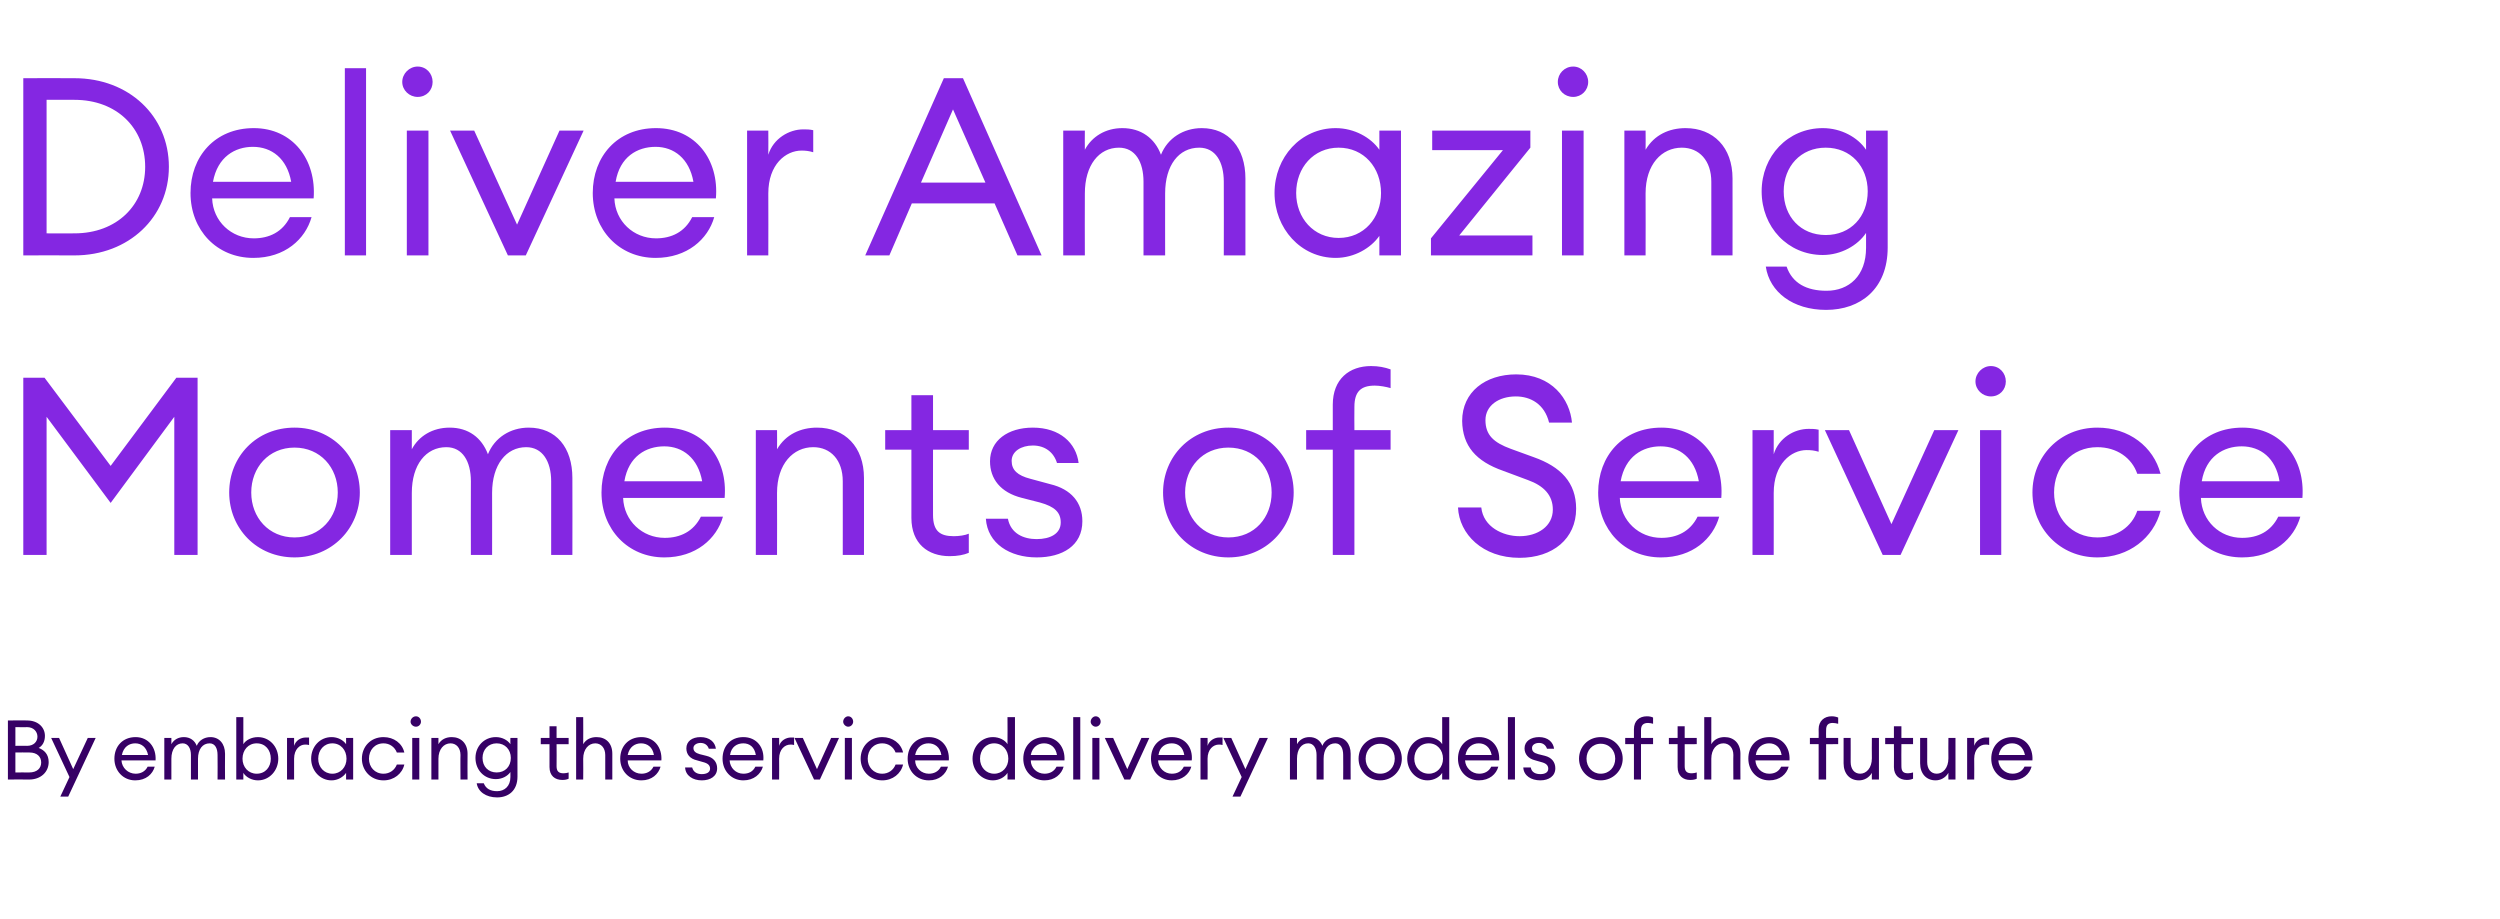
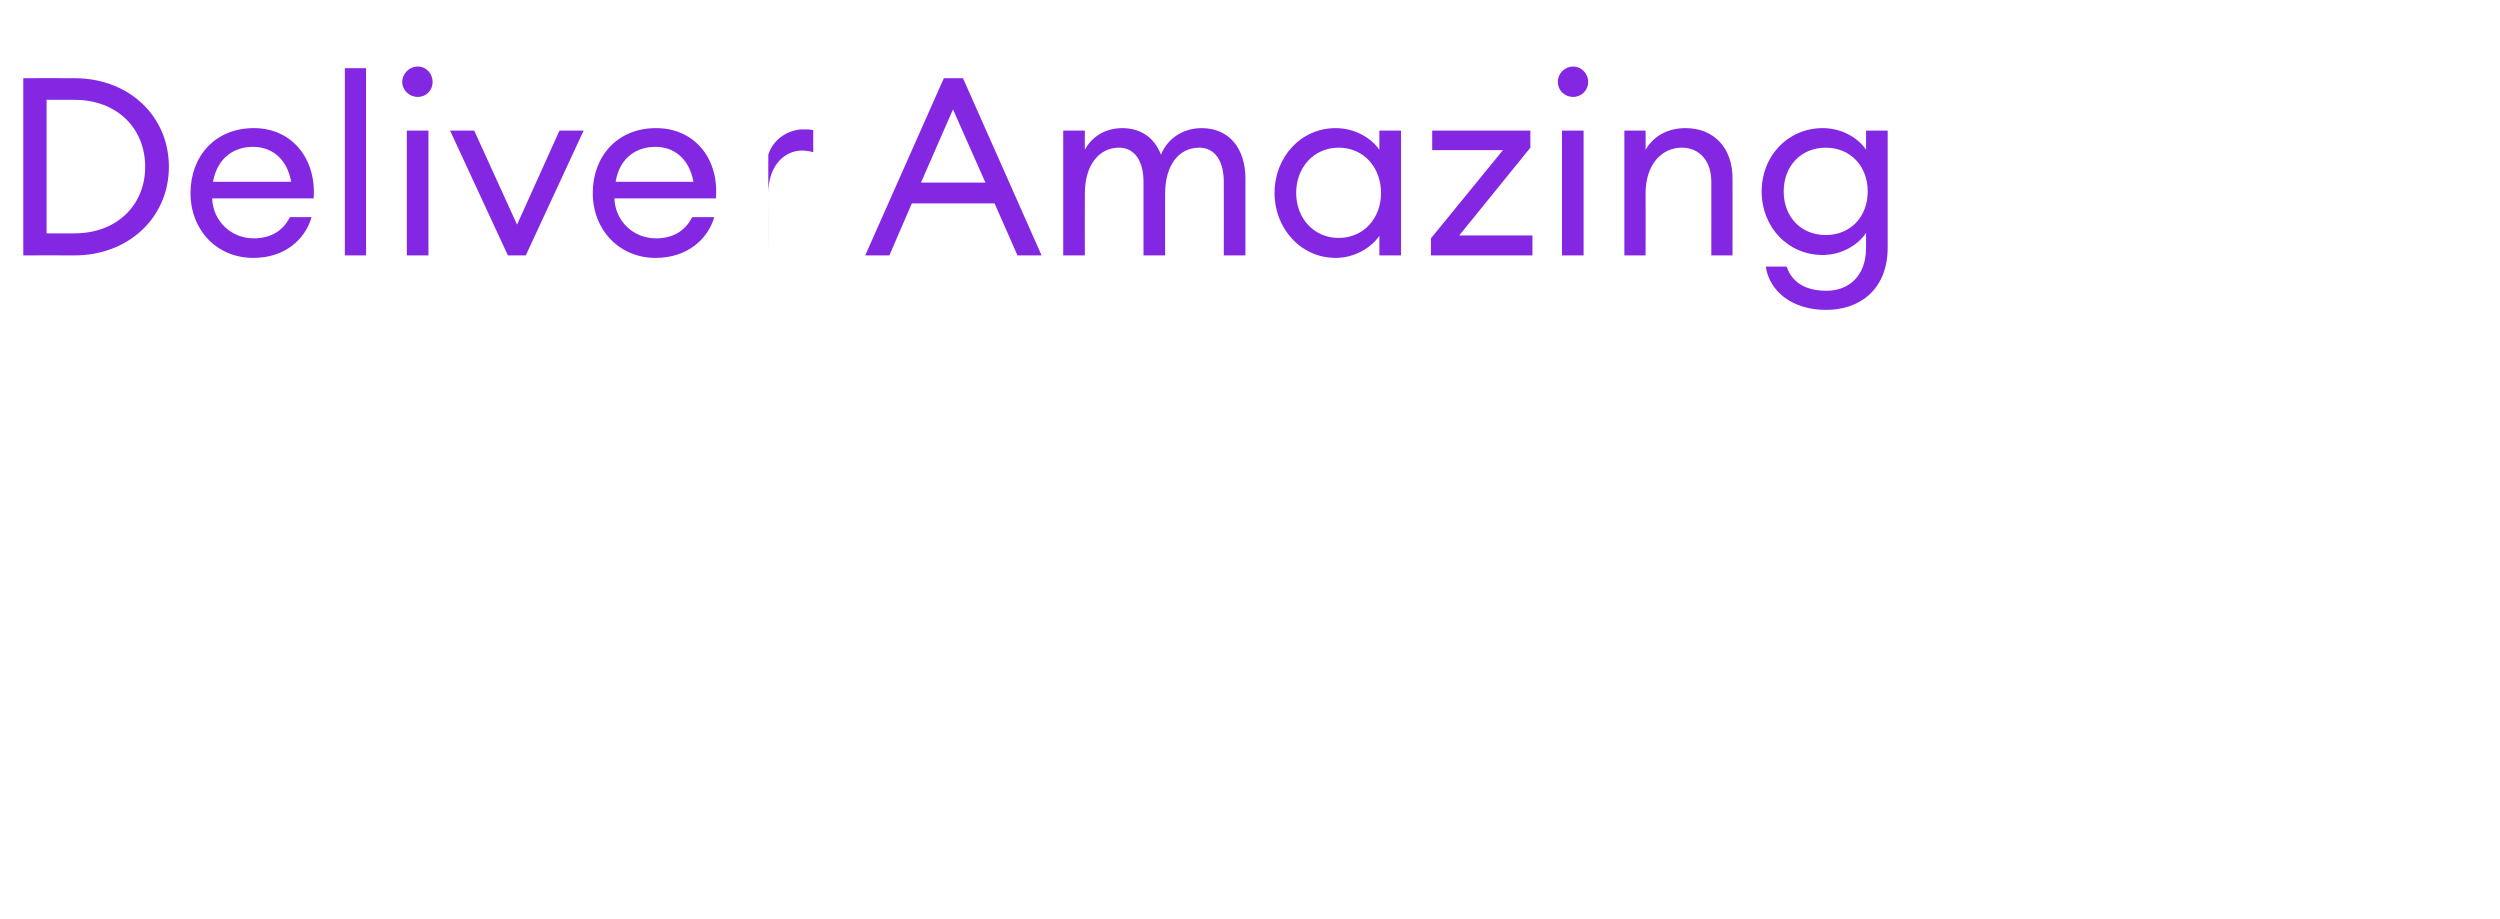
<svg xmlns="http://www.w3.org/2000/svg" version="1.1" width="601px" height="220.9px" viewBox="0 -13 601 220.9" style="top:-13px">
  <desc>Deliver Amazing Moments of Service By embracing the service delivery models of the future</desc>
  <defs />
  <g id="Polygon76276">
-     <path d="m1.9 160.2s4.64-.04 4.6 0c2.7 0 4.3 1.7 4.3 3.7c0 1.4-.6 2.4-1.5 2.9c1.3.5 2.4 1.5 2.4 3.4c0 2.4-1.9 4.2-4.7 4.2c-.04-.04-5.1 0-5.1 0v-14.2zm4.6 6.1c1.6 0 2.5-1 2.5-2.2c0-1.2-.9-2.3-2.5-2.3c.04.04-2.8 0-2.8 0v4.5s2.84-.04 2.8 0zm.5 6.4c1.9 0 2.9-1 2.9-2.4c0-1.4-1-2.4-2.8-2.4c-.04-.04-3.4 0-3.4 0v4.8s3.34-.02 3.3 0zm7.5 5.8l2.2-4.7l-4.4-9.4h1.9l3.4 7.5l3.5-7.5h1.9l-6.6 14.1h-1.9zm18-3.9c-2.9 0-5-2.3-5-5.2c0-3 2-5.2 5.1-5.2c3.1 0 5 2.5 4.8 5.6h-8.2c.1 1.8 1.6 3.2 3.4 3.2c1.2 0 2.3-.5 2.9-1.7h1.7c-.5 1.8-2.1 3.3-4.7 3.3zm-3.2-6.1h6.3c-.4-1.9-1.6-2.8-3.1-2.8c-1.4 0-2.8.8-3.2 2.8zm10.2-4.1h1.7s-.02 1.5 0 1.5c.6-1.1 1.7-1.7 3-1.7c1.5 0 2.6.8 3.1 2.1c.5-1.3 1.8-2.1 3.3-2.1c2.1 0 3.5 1.6 3.5 4c-.04.02 0 6.2 0 6.2h-1.8s.04-5.92 0-5.9c0-1.6-.6-2.8-1.9-2.8c-1.7 0-2.8 1.4-2.8 3.7c.02 0 0 5 0 5h-1.7v-5.9c0-1.6-.7-2.8-2-2.8c-1.6 0-2.7 1.4-2.7 3.7c-.02 0 0 5 0 5h-1.7v-10zm19 10h-1.7v-15h1.7s-.02 6.5 0 6.5c.6-1 2-1.7 3.5-1.7c2.8 0 4.9 2.3 4.9 5.2c0 2.8-2.1 5.2-4.9 5.2c-1.5 0-2.9-.8-3.5-1.8c-.02.02 0 1.6 0 1.6zm3.2-8.7c-2 0-3.4 1.6-3.4 3.7c0 2 1.4 3.6 3.4 3.6c2.1 0 3.4-1.6 3.4-3.6c0-2.1-1.3-3.7-3.4-3.7zm7.3-1.3h1.7s-.02 1.9 0 1.9c.4-1.3 1.6-2 2.8-2h.8v1.8c-.4-.1-.6-.1-1-.1c-1.2 0-2.6 1.1-2.6 3.4c-.02 0 0 5 0 5H69v-10zm10.7-.2c1.5 0 2.8.7 3.5 1.7c-.02 0 0-1.5 0-1.5h1.7v10h-1.7s-.02-1.58 0-1.6c-.7 1-2 1.8-3.5 1.8c-2.8 0-4.9-2.4-4.9-5.2c0-2.9 2.1-5.2 4.9-5.2zm.2 1.5c-2 0-3.4 1.6-3.4 3.7c0 2 1.4 3.6 3.4 3.6c2 0 3.4-1.6 3.4-3.6c0-2.1-1.4-3.7-3.4-3.7zm12.3 8.9c-3.1 0-5.2-2.4-5.2-5.2c0-2.9 2.1-5.2 5.2-5.2c2.5 0 4.5 1.5 5 3.7h-1.8c-.5-1.3-1.7-2.2-3.2-2.2c-2.1 0-3.5 1.6-3.5 3.7c0 2 1.4 3.6 3.5 3.6c1.5 0 2.7-.9 3.2-2.2h1.8c-.5 2.2-2.5 3.8-5 3.8zm7.8-12.9c-.7 0-1.3-.6-1.3-1.2c0-.7.6-1.3 1.3-1.3c.7 0 1.2.6 1.2 1.3c0 .6-.5 1.2-1.2 1.2zm-.9 2.7h1.7v10h-1.7v-10zm4.6 0h1.7v1.5c.7-1.2 1.9-1.7 3.2-1.7c2.2 0 3.8 1.5 3.8 4c-.04 0 0 6.2 0 6.2h-1.7s-.04-5.94 0-5.9c0-1.7-1-2.8-2.4-2.8c-1.6 0-2.9 1.4-2.9 3.7v5h-1.7v-10zm12.6 10.9c.5 1.3 1.6 1.9 3.2 1.9c1.8 0 3.2-1.2 3.2-3.4v-1.2c-.7 1-2 1.7-3.5 1.7c-2.8 0-4.9-2.2-4.9-5.1c0-2.8 2.1-5 4.9-5c1.5 0 2.8.7 3.5 1.7c-.04 0 0-1.5 0-1.5h1.7s-.02 9.34 0 9.3c0 3.4-2.2 5-4.9 5c-2.7 0-4.6-1.4-4.9-3.4h1.7zm3.1-9.6c-2 0-3.4 1.5-3.4 3.5c0 2.1 1.4 3.5 3.4 3.5c2 0 3.4-1.4 3.4-3.5c0-2-1.4-3.5-3.4-3.5zm15.8 8.8c-1.8 0-3.1-1-3.1-3.1c.02 0 0-5.5 0-5.5H130v-1.5h2.1v-2.8h1.7v2.8h2.9v1.5h-2.9s.04 5.28 0 5.3c0 1.3.6 1.7 1.7 1.7c.4 0 .9-.1 1.2-.2v1.5c-.4.2-.9.3-1.5.3zm3.3-15.1h1.7s.04 6.5 0 6.5c.7-1.2 1.9-1.7 3.2-1.7c2.3 0 3.8 1.5 3.8 4v6.2h-1.7v-5.9c0-1.7-1-2.8-2.4-2.8c-1.6 0-2.9 1.4-2.9 3.7c.04 0 0 5 0 5h-1.7v-15zm15.7 15.2c-3 0-5.1-2.3-5.1-5.2c0-3 2-5.2 5.1-5.2c3.1 0 5 2.5 4.8 5.6h-8.1c0 1.8 1.5 3.2 3.3 3.2c1.2 0 2.3-.5 2.9-1.7h1.7c-.5 1.8-2.1 3.3-4.6 3.3zm-3.3-6.1h6.3c-.3-1.9-1.6-2.8-3.1-2.8c-1.4 0-2.8.8-3.2 2.8zm17.8 6.1c-2.1 0-3.9-1.1-4-3.1h1.7c.3 1.2 1.3 1.6 2.3 1.6c1.1 0 2-.4 2-1.3c0-.8-.5-1.3-1.7-1.6l-1.4-.4c-1.8-.4-2.6-1.5-2.6-2.9c0-1.7 1.4-2.7 3.4-2.7c2.2 0 3.5 1.2 3.7 2.8h-1.7c-.3-.9-1-1.4-2-1.4c-.9 0-1.7.5-1.7 1.2c0 .8.5 1.2 1.5 1.5l1.6.4c1.7.4 2.6 1.5 2.6 3c0 1.9-1.6 2.9-3.7 2.9zm10 0c-2.9 0-5-2.3-5-5.2c0-3 1.9-5.2 5-5.2c3.2 0 5.1 2.5 4.8 5.6h-8.1c.1 1.8 1.5 3.2 3.3 3.2c1.3 0 2.3-.5 2.9-1.7h1.8c-.5 1.8-2.2 3.3-4.7 3.3zm-3.2-6.1h6.2c-.3-1.9-1.5-2.8-3-2.8c-1.5 0-2.9.8-3.2 2.8zm10.1-4.1h1.7s.04 1.9 0 1.9c.4-1.3 1.7-2 2.8-2h.8v1.8c-.3-.1-.6-.1-.9-.1c-1.3 0-2.7 1.1-2.7 3.4c.04 0 0 5 0 5h-1.7v-10zm5.4 0h2l3.4 7.5l3.4-7.5h1.9l-4.6 10h-1.4l-4.7-10zm12.9-2.7c-.6 0-1.2-.6-1.2-1.2c0-.7.6-1.3 1.2-1.3c.7 0 1.2.6 1.2 1.3c0 .6-.5 1.2-1.2 1.2zm-.8 2.7h1.7v10h-1.7v-10zm9 10.2c-3.1 0-5.2-2.4-5.2-5.2c0-2.9 2.1-5.2 5.2-5.2c2.5 0 4.5 1.5 5 3.7h-1.8c-.5-1.3-1.7-2.2-3.2-2.2c-2.1 0-3.5 1.6-3.5 3.7c0 2 1.4 3.6 3.5 3.6c1.5 0 2.7-.9 3.2-2.2h1.8c-.5 2.2-2.5 3.8-5 3.8zm11.2 0c-3 0-5.1-2.3-5.1-5.2c0-3 2-5.2 5.1-5.2c3.1 0 5 2.5 4.8 5.6H220c0 1.8 1.5 3.2 3.3 3.2c1.2 0 2.3-.5 2.9-1.7h1.7c-.5 1.8-2.1 3.3-4.6 3.3zm-3.3-6.1h6.3c-.3-1.9-1.6-2.8-3.1-2.8c-1.4 0-2.8.8-3.2 2.8zm18.7-4.3c1.5 0 2.9.7 3.5 1.7c.04 0 0-6.5 0-6.5h1.8v15h-1.8s.04-1.58 0-1.6c-.6 1-2 1.8-3.5 1.8c-2.8 0-4.9-2.4-4.9-5.2c0-2.9 2.1-5.2 4.9-5.2zm.3 1.5c-2 0-3.4 1.6-3.4 3.7c0 2 1.4 3.6 3.4 3.6c2 0 3.4-1.6 3.4-3.6c0-2.1-1.4-3.7-3.4-3.7zm12.1 8.9c-3 0-5.1-2.3-5.1-5.2c0-3 2-5.2 5.1-5.2c3.1 0 5 2.5 4.8 5.6h-8.1c0 1.8 1.5 3.2 3.3 3.2c1.2 0 2.3-.5 2.9-1.7h1.7c-.5 1.8-2.1 3.3-4.6 3.3zm-3.3-6.1h6.3c-.3-1.9-1.6-2.8-3.1-2.8c-1.4 0-2.8.8-3.2 2.8zm10.2-9.1h1.7v15H258v-15zm5.4 2.3c-.6 0-1.2-.6-1.2-1.2c0-.7.6-1.3 1.2-1.3c.7 0 1.2.6 1.2 1.3c0 .6-.5 1.2-1.2 1.2zm-.8 2.7h1.7v10h-1.7v-10zm3 0h2l3.4 7.5l3.4-7.5h1.9l-4.6 10h-1.4l-4.7-10zm16.1 10.2c-2.9 0-5-2.3-5-5.2c0-3 1.9-5.2 5-5.2c3.2 0 5.1 2.5 4.8 5.6h-8.1c.1 1.8 1.5 3.2 3.3 3.2c1.3 0 2.3-.5 2.9-1.7h1.8c-.5 1.8-2.2 3.3-4.7 3.3zm-3.2-6.1h6.2c-.3-1.9-1.5-2.8-3-2.8c-1.5 0-2.9.8-3.2 2.8zm10.1-4.1h1.7s.04 1.9 0 1.9c.4-1.3 1.7-2 2.8-2h.8v1.8c-.3-.1-.6-.1-.9-.1c-1.3 0-2.7 1.1-2.7 3.4c.04 0 0 5 0 5h-1.7v-10zm7.7 14.1l2.2-4.7l-4.4-9.4h1.9l3.4 7.5l3.4-7.5h2l-6.6 14.1h-1.9zm13.8-14.1h1.7s-.02 1.5 0 1.5c.6-1.1 1.7-1.7 3-1.7c1.5 0 2.6.8 3.1 2.1c.5-1.3 1.8-2.1 3.3-2.1c2.1 0 3.5 1.6 3.5 4c-.04.02 0 6.2 0 6.2h-1.8s.04-5.92 0-5.9c0-1.6-.6-2.8-1.9-2.8c-1.7 0-2.8 1.4-2.8 3.7c.02 0 0 5 0 5h-1.7v-5.9c0-1.6-.7-2.8-2-2.8c-1.6 0-2.7 1.4-2.7 3.7c-.02 0 0 5 0 5h-1.7v-10zm21.7 10.2c-3 0-5.2-2.4-5.2-5.2c0-2.9 2.2-5.2 5.2-5.2c3 0 5.2 2.3 5.2 5.2c0 2.8-2.2 5.2-5.2 5.2zm0-1.6c2.1 0 3.5-1.6 3.5-3.6c0-2-1.4-3.6-3.5-3.6c-2.1 0-3.5 1.6-3.5 3.6c0 2 1.4 3.6 3.5 3.6zm11.4-8.8c1.5 0 2.9.7 3.5 1.7c.02 0 0-6.5 0-6.5h1.7v15h-1.7s.02-1.58 0-1.6c-.6 1-2 1.8-3.5 1.8c-2.8 0-4.9-2.4-4.9-5.2c0-2.9 2.1-5.2 4.9-5.2zm.3 1.5c-2.1 0-3.5 1.6-3.5 3.7c0 2 1.4 3.6 3.5 3.6c2 0 3.4-1.6 3.4-3.6c0-2.1-1.4-3.7-3.4-3.7zm12 8.9c-2.9 0-5-2.3-5-5.2c0-3 2-5.2 5.1-5.2c3.1 0 5 2.5 4.8 5.6h-8.2c.1 1.8 1.6 3.2 3.4 3.2c1.2 0 2.3-.5 2.9-1.7h1.7c-.5 1.8-2.1 3.3-4.7 3.3zm-3.2-6.1h6.3c-.4-1.9-1.6-2.8-3.1-2.8c-1.4 0-2.8.8-3.2 2.8zm10.2-9.1h1.7v15h-1.7v-15zm7.8 15.2c-2.2 0-4-1.1-4.1-3.1h1.8c.2 1.2 1.2 1.6 2.3 1.6c1.1 0 1.9-.4 1.9-1.3c0-.8-.5-1.3-1.7-1.6l-1.4-.4c-1.7-.4-2.6-1.5-2.6-2.9c0-1.7 1.5-2.7 3.5-2.7c2.1 0 3.4 1.2 3.6 2.8h-1.7c-.3-.9-1-1.4-1.9-1.4c-1 0-1.7.5-1.7 1.2c0 .8.4 1.2 1.5 1.5l1.6.4c1.6.4 2.5 1.5 2.5 3c0 1.9-1.6 2.9-3.6 2.9zm14.5 0c-3 0-5.2-2.4-5.2-5.2c0-2.9 2.2-5.2 5.2-5.2c3 0 5.3 2.3 5.3 5.2c0 2.8-2.3 5.2-5.3 5.2zm0-1.6c2.1 0 3.5-1.6 3.5-3.6c0-2-1.4-3.6-3.5-3.6c-2 0-3.4 1.6-3.4 3.6c0 2 1.4 3.6 3.4 3.6zm8-7.1h-2.1v-1.5h2.1v-2.1c0-2 1.3-3.1 3.1-3.1c.6 0 1.1.1 1.5.3v1.5c-.3-.1-.8-.2-1.2-.2c-1.1 0-1.7.5-1.7 1.7c.02.02 0 1.9 0 1.9h2.9v1.5h-2.9v8.5h-1.7v-8.5zm13.5 8.6c-1.7 0-3-1-3-3.1c-.02 0 0-5.5 0-5.5h-2.1v-1.5h2.1v-2.8h1.7v2.8h2.9v1.5H405v5.3c0 1.3.6 1.7 1.7 1.7c.4 0 .9-.1 1.2-.2v1.5c-.4.2-.9.3-1.6.3zm3.4-15.1h1.7v6.5c.7-1.2 1.9-1.7 3.2-1.7c2.2 0 3.8 1.5 3.8 4c-.04 0 0 6.2 0 6.2h-1.7s-.04-5.94 0-5.9c0-1.7-1-2.8-2.4-2.8c-1.6 0-2.9 1.4-2.9 3.7v5h-1.7v-15zm15.6 15.2c-2.9 0-5-2.3-5-5.2c0-3 1.9-5.2 5.1-5.2c3.1 0 5 2.5 4.8 5.6H422c.1 1.8 1.5 3.2 3.3 3.2c1.3 0 2.3-.5 2.9-1.7h1.8c-.5 1.8-2.1 3.3-4.7 3.3zm-3.2-6.1h6.2c-.3-1.9-1.5-2.8-3-2.8c-1.4 0-2.9.8-3.2 2.8zm15.1-2.6h-2.1v-1.5h2.1s.04-2.06 0-2.1c0-2 1.4-3.1 3.1-3.1c.6 0 1.1.1 1.6.3v1.5c-.4-.1-.9-.2-1.3-.2c-1.1 0-1.6.5-1.6 1.7c-.04.02 0 1.9 0 1.9h2.9v1.5H439v8.5h-1.8v-8.5zm6-1.5h1.7s.02 5.84 0 5.8c0 1.7.9 2.8 2.3 2.8c1.5 0 2.8-1.4 2.8-3.7c-.04.02 0-4.9 0-4.9h1.7v10H450s-.04-1.58 0-1.6c-.7 1.2-1.9 1.8-3.1 1.8c-2.2 0-3.7-1.6-3.7-4.1v-6.1zm15.2 10.1c-1.7 0-3.1-1-3.1-3.1c.04 0 0-5.5 0-5.5h-2.1v-1.5h2.1v-2.8h1.8v2.8h2.8v1.5h-2.8s-.04 5.28 0 5.3c0 1.3.5 1.7 1.6 1.7c.4 0 .9-.1 1.2-.2v1.5c-.4.2-.9.3-1.5.3zm3.2-10.1h1.7s.02 5.84 0 5.8c0 1.7.9 2.8 2.3 2.8c1.5 0 2.8-1.4 2.8-3.7c-.04.02 0-4.9 0-4.9h1.7v10h-1.7s-.04-1.58 0-1.6c-.7 1.2-1.9 1.8-3.1 1.8c-2.2 0-3.7-1.6-3.7-4.1v-6.1zm11.3 0h1.7s.04 1.9 0 1.9c.4-1.3 1.7-2 2.8-2h.8v1.8c-.3-.1-.6-.1-.9-.1c-1.3 0-2.7 1.1-2.7 3.4c.04 0 0 5 0 5h-1.7v-10zm10.8 10.2c-2.9 0-5-2.3-5-5.2c0-3 2-5.2 5.1-5.2c3.1 0 5 2.5 4.8 5.6h-8.2c.1 1.8 1.6 3.2 3.4 3.2c1.2 0 2.3-.5 2.9-1.7h1.7c-.5 1.8-2.1 3.3-4.7 3.3zm-3.2-6.1h6.3c-.4-1.9-1.6-2.8-3.1-2.8c-1.4 0-2.8.8-3.2 2.8z" stroke="none" fill="#360065" />
-   </g>
+     </g>
  <g id="Polygon76275">
-     <path d="m11.2 87.2v33.2H5.6V77.8h5.1L26.6 99l15.8-21.2h5.1v42.6h-5.6V87.2l-15.3 20.7l-15.4-20.7zM70.8 121c-9.1 0-15.7-7-15.7-15.6c0-8.7 6.6-15.6 15.7-15.6c9 0 15.7 6.9 15.7 15.6c0 8.6-6.7 15.6-15.7 15.6zm0-4.8c6.2 0 10.4-4.8 10.4-10.8c0-6-4.2-10.8-10.4-10.8c-6.2 0-10.4 4.8-10.4 10.8c0 6 4.2 10.8 10.4 10.8zm23-25.8h5.2v4.6c1.7-3.2 5-5.2 9.1-5.2c4.5 0 7.7 2.4 9.2 6.4c1.6-4 5.4-6.4 9.8-6.4c6.6 0 10.5 4.8 10.5 12.1c.04.04 0 18.5 0 18.5h-5.1s-.02-17.68 0-17.7c0-4.8-2.1-8.2-6-8.2c-4.8 0-8.2 4.2-8.2 11c.02-.02 0 14.9 0 14.9h-5.1s-.04-17.68 0-17.7c0-4.8-2-8.2-5.9-8.2c-4.9 0-8.3 4.2-8.3 11v14.9h-5.2v-30zm65.9 30.6c-8.7 0-15.1-6.7-15.1-15.6c0-8.8 5.9-15.6 15.2-15.6c9.5 0 15.2 7.6 14.4 16.9h-24.4c.2 5.5 4.6 9.6 10 9.6c3.7 0 6.9-1.5 8.7-5.1h5.3c-1.5 5.3-6.5 9.8-14.1 9.8zm-9.6-18.3h18.7c-1-5.6-4.7-8.4-9.1-8.4c-4.4 0-8.6 2.4-9.6 8.4zm31.6-12.3h5.1s.04 4.58 0 4.6c2.1-3.6 5.7-5.2 9.6-5.2c6.7 0 11.3 4.6 11.3 12.1c.02-.02 0 18.5 0 18.5h-5.1s.02-17.74 0-17.7c0-5.1-2.9-8.2-7.1-8.2c-4.8 0-8.7 4-8.7 11c.04-.02 0 14.9 0 14.9h-5.1v-30zm46.6 30.3c-5.2 0-9.2-3-9.2-9.2c.02-.02 0-16.4 0-16.4h-6.3v-4.7h6.3V82h5.2v8.4h8.6v4.7h-8.6s-.02 15.72 0 15.7c0 3.9 1.7 5.1 5 5.1c1.2 0 2.7-.2 3.6-.6v4.6c-1.2.5-2.7.8-4.6.8zm20.9.3c-6.4 0-11.8-3.3-12.2-9.3h5.3c.7 3.6 3.8 4.9 6.9 4.9c3.3 0 5.8-1.3 5.8-4c0-2.4-1.4-3.8-5-4.8l-4.3-1.1c-5.2-1.3-7.7-4.6-7.7-8.8c0-5 4.3-8.1 10.3-8.1c6.5 0 10.4 3.7 11 8.5h-5.2c-.8-2.6-2.9-4.2-5.8-4.2c-2.8 0-5.1 1.4-5.1 3.7c0 2.2 1.4 3.5 4.5 4.3l4.8 1.3c5 1.2 7.7 4.4 7.7 8.9c0 5.9-4.8 8.7-11 8.7zm46.1 0c-9 0-15.7-7-15.7-15.6c0-8.7 6.7-15.6 15.7-15.6c9 0 15.7 6.9 15.7 15.6c0 8.6-6.7 15.6-15.7 15.6zm0-4.8c6.3 0 10.4-4.8 10.4-10.8c0-6-4.1-10.8-10.4-10.8c-6.2 0-10.4 4.8-10.4 10.8c0 6 4.2 10.8 10.4 10.8zm25.1-21.1H314v-4.7h6.4v-6.1c0-6.2 4-9.3 9.2-9.3c1.8 0 3.3.3 4.7.8v4.5c-1-.3-2.6-.6-3.8-.6c-3.3 0-4.9 1.4-4.9 5.1c-.04.04 0 5.6 0 5.6h8.7v4.7h-8.7v25.3h-5.2V95.1zm35.7 13.9c.5 4.7 5.2 6.9 9.2 6.9c4.4 0 8-2.4 8-6.4c0-3.4-2.1-5.7-6-7.1l-5.9-2.2c-6.6-2.3-9.8-6-9.9-12c0-7 5.6-11.2 13-11.2c8.6 0 12.9 6 13.4 11.6h-5.5c-1.1-4.5-4.5-6.3-8-6.3c-4.1 0-7.3 2.2-7.3 5.7c0 3.6 2 5.4 6.1 6.9l5.5 2c6.5 2.3 10.2 6.1 10.2 12.4c0 7.2-5.6 11.8-13.6 11.8c-8.9 0-14.5-5.7-14.8-12.1h5.6zm43.2 12c-8.8 0-15.1-6.7-15.1-15.6c0-8.8 5.9-15.6 15.2-15.6c9.4 0 15.1 7.6 14.4 16.9h-24.4c.2 5.5 4.6 9.6 10 9.6c3.7 0 6.9-1.5 8.7-5.1h5.2c-1.5 5.3-6.4 9.8-14 9.8zm-9.7-18.3h18.8c-1-5.6-4.7-8.4-9.2-8.4c-4.3 0-8.5 2.4-9.6 8.4zm31.7-12.3h5.1s.02 5.78 0 5.8c1.2-3.9 4.9-6.1 8.4-6.1c.8 0 1.5 0 2.4.2v5.3c-1-.3-1.8-.4-2.9-.4c-3.7 0-7.9 3.3-7.9 10.3c.02-.02 0 14.9 0 14.9h-5.1v-30zm17.4 0h5.8l10.2 22.6L465 90.4h5.8l-13.9 30h-4.3l-13.9-30zm39.9-8.1c-2 0-3.7-1.6-3.7-3.6c0-2 1.7-3.7 3.7-3.7c2.1 0 3.6 1.7 3.6 3.7c0 2-1.5 3.6-3.6 3.6zm-2.6 8.1h5.1v30H476v-30zm28.2 30.6c-9.1 0-15.6-7.1-15.6-15.6c0-8.6 6.5-15.6 15.6-15.6c7.6 0 13.5 4.6 15.2 11.1h-5.6c-1.3-3.8-4.9-6.4-9.6-6.4c-6.2 0-10.4 4.8-10.4 10.9c0 6 4.2 10.8 10.4 10.8c4.7 0 8.3-2.6 9.6-6.4h5.6c-1.7 6.5-7.6 11.2-15.2 11.2zm34.8 0c-8.8 0-15.1-6.7-15.1-15.6c0-8.8 5.8-15.6 15.2-15.6c9.4 0 15.1 7.6 14.4 16.9h-24.4c.2 5.5 4.5 9.6 9.9 9.6c3.8 0 6.9-1.5 8.7-5.1h5.3c-1.5 5.3-6.4 9.8-14 9.8zm-9.7-18.3H548c-.9-5.6-4.6-8.4-9.1-8.4c-4.3 0-8.6 2.4-9.6 8.4z" stroke="none" fill="#8427e2" />
-   </g>
+     </g>
  <g id="Polygon76274">
-     <path d="m5.6 5.8s12.28-.04 12.3 0c13.1 0 22.7 9.1 22.7 21.3c0 12.1-9.6 21.3-22.7 21.3c-.02-.04-12.3 0-12.3 0V5.8zm12.3 37.3c10.2 0 17-6.8 17-16c0-9.3-6.8-16.1-17-16.1c-.02-.02-6.7 0-6.7 0v32.1s6.68.04 6.7 0zm43 5.9c-8.8 0-15.1-6.7-15.1-15.6c0-8.8 5.9-15.6 15.2-15.6c9.4 0 15.1 7.6 14.4 16.9H51c.2 5.5 4.6 9.6 10 9.6c3.7 0 6.9-1.5 8.7-5.1h5.2c-1.5 5.3-6.4 9.8-14 9.8zm-9.7-18.3H70c-1-5.6-4.7-8.4-9.2-8.4c-4.3 0-8.5 2.4-9.6 8.4zM82.9 3.4h5.1v45h-5.1v-45zm17.5 6.9c-2 0-3.7-1.6-3.7-3.6c0-2 1.7-3.7 3.7-3.7c2.1 0 3.6 1.7 3.6 3.7c0 2-1.5 3.6-3.6 3.6zm-2.6 8.1h5.2v30h-5.2v-30zm10.4 0h5.8L124.3 41l10.2-22.6h5.8l-13.9 30h-4.3l-13.9-30zM157.6 49c-8.7 0-15.1-6.7-15.1-15.6c0-8.8 5.9-15.6 15.2-15.6c9.5 0 15.2 7.6 14.4 16.9h-24.4c.2 5.5 4.6 9.6 10 9.6c3.7 0 6.9-1.5 8.7-5.1h5.3c-1.5 5.3-6.5 9.8-14.1 9.8zM148 30.7h18.7c-1-5.6-4.7-8.4-9.1-8.4c-4.4 0-8.6 2.4-9.6 8.4zm31.6-12.3h5.1s.04 5.78 0 5.8c1.2-3.9 5-6.1 8.4-6.1c.8 0 1.5 0 2.4.2v5.3c-1-.3-1.8-.4-2.8-.4c-3.8 0-8 3.3-8 10.3c.04-.02 0 14.9 0 14.9h-5.1v-30zm47.3-12.6h4.6l18.9 42.6h-5.8l-5.5-12.5h-19.9l-5.4 12.5H208l18.9-42.6zm10 25.1l-7.8-17.6l-7.7 17.6h15.5zm18.7-12.5h5.2s-.04 4.58 0 4.6c1.7-3.2 5-5.2 9-5.2c4.5 0 7.8 2.4 9.3 6.4c1.6-4 5.4-6.4 9.8-6.4c6.5 0 10.5 4.8 10.5 12.1v18.5h-5.2s.04-17.68 0-17.7c0-4.8-2-8.2-5.9-8.2c-4.9 0-8.2 4.2-8.2 11c-.02-.02 0 14.9 0 14.9h-5.2s.02-17.68 0-17.7c0-4.8-2-8.2-5.9-8.2c-4.8 0-8.2 4.2-8.2 11c-.04-.02 0 14.9 0 14.9h-5.2v-30zm65.5-.6c4.5 0 8.5 2.3 10.5 5.2c.02-.02 0-4.6 0-4.6h5.2v30h-5.2s.02-4.66 0-4.7c-2 2.9-6 5.3-10.5 5.3c-8.4 0-14.7-7.1-14.7-15.6c0-8.6 6.3-15.6 14.7-15.6zm.7 4.7c-6 0-10.2 4.8-10.2 10.9c0 6 4.2 10.8 10.2 10.8c6.1 0 10.2-4.8 10.2-10.8c0-6.1-4.1-10.9-10.2-10.9zM344 44.3l17.3-21.2h-17v-4.7h23.6v4.1l-17.1 21.1h17.6v4.8H344v-4.1zm34.2-34c-2.1 0-3.7-1.6-3.7-3.6c0-2 1.6-3.7 3.7-3.7c2 0 3.6 1.7 3.6 3.7c0 2-1.6 3.6-3.6 3.6zm-2.7 8.1h5.2v30h-5.2v-30zm15 0h5.1s.04 4.58 0 4.6c2.1-3.6 5.7-5.2 9.6-5.2c6.7 0 11.3 4.6 11.3 12.1c.02-.02 0 18.5 0 18.5h-5.1s.02-17.74 0-17.7c0-5.1-2.9-8.2-7.1-8.2c-4.8 0-8.7 4-8.7 11c.04-.02 0 14.9 0 14.9h-5.1v-30zm39 32.7c1.4 4 4.8 5.8 9.6 5.8c5.4 0 9.5-3.6 9.5-10.3V43c-2 3-6 5.3-10.4 5.3c-8.4 0-14.7-6.7-14.7-15.3c0-8.5 6.3-15.2 14.7-15.2c4.4 0 8.4 2.2 10.4 5.2c.02-.02 0-4.6 0-4.6h5.2s-.02 28.1 0 28.1c0 10-6.6 15-14.8 15c-8 0-13.6-4.3-14.5-10.4h5zm9.4-28.6c-6 0-10.1 4.5-10.1 10.5c0 6.1 4.1 10.5 10.1 10.5c6 0 10.1-4.4 10.1-10.5c0-6-4.1-10.5-10.1-10.5z" stroke="none" fill="#8427e2" />
+     <path d="m5.6 5.8s12.28-.04 12.3 0c13.1 0 22.7 9.1 22.7 21.3c0 12.1-9.6 21.3-22.7 21.3c-.02-.04-12.3 0-12.3 0V5.8zm12.3 37.3c10.2 0 17-6.8 17-16c0-9.3-6.8-16.1-17-16.1c-.02-.02-6.7 0-6.7 0v32.1s6.68.04 6.7 0zm43 5.9c-8.8 0-15.1-6.7-15.1-15.6c0-8.8 5.9-15.6 15.2-15.6c9.4 0 15.1 7.6 14.4 16.9H51c.2 5.5 4.6 9.6 10 9.6c3.7 0 6.9-1.5 8.7-5.1h5.2c-1.5 5.3-6.4 9.8-14 9.8zm-9.7-18.3H70c-1-5.6-4.7-8.4-9.2-8.4c-4.3 0-8.5 2.4-9.6 8.4zM82.9 3.4h5.1v45h-5.1v-45zm17.5 6.9c-2 0-3.7-1.6-3.7-3.6c0-2 1.7-3.7 3.7-3.7c2.1 0 3.6 1.7 3.6 3.7c0 2-1.5 3.6-3.6 3.6zm-2.6 8.1h5.2v30h-5.2v-30zm10.4 0h5.8L124.3 41l10.2-22.6h5.8l-13.9 30h-4.3l-13.9-30zM157.6 49c-8.7 0-15.1-6.7-15.1-15.6c0-8.8 5.9-15.6 15.2-15.6c9.5 0 15.2 7.6 14.4 16.9h-24.4c.2 5.5 4.6 9.6 10 9.6c3.7 0 6.9-1.5 8.7-5.1h5.3c-1.5 5.3-6.5 9.8-14.1 9.8zM148 30.7h18.7c-1-5.6-4.7-8.4-9.1-8.4c-4.4 0-8.6 2.4-9.6 8.4zm31.6-12.3h5.1s.04 5.78 0 5.8c1.2-3.9 5-6.1 8.4-6.1c.8 0 1.5 0 2.4.2v5.3c-1-.3-1.8-.4-2.8-.4c-3.8 0-8 3.3-8 10.3c.04-.02 0 14.9 0 14.9v-30zm47.3-12.6h4.6l18.9 42.6h-5.8l-5.5-12.5h-19.9l-5.4 12.5H208l18.9-42.6zm10 25.1l-7.8-17.6l-7.7 17.6h15.5zm18.7-12.5h5.2s-.04 4.58 0 4.6c1.7-3.2 5-5.2 9-5.2c4.5 0 7.8 2.4 9.3 6.4c1.6-4 5.4-6.4 9.8-6.4c6.5 0 10.5 4.8 10.5 12.1v18.5h-5.2s.04-17.68 0-17.7c0-4.8-2-8.2-5.9-8.2c-4.9 0-8.2 4.2-8.2 11c-.02-.02 0 14.9 0 14.9h-5.2s.02-17.68 0-17.7c0-4.8-2-8.2-5.9-8.2c-4.8 0-8.2 4.2-8.2 11c-.04-.02 0 14.9 0 14.9h-5.2v-30zm65.5-.6c4.5 0 8.5 2.3 10.5 5.2c.02-.02 0-4.6 0-4.6h5.2v30h-5.2s.02-4.66 0-4.7c-2 2.9-6 5.3-10.5 5.3c-8.4 0-14.7-7.1-14.7-15.6c0-8.6 6.3-15.6 14.7-15.6zm.7 4.7c-6 0-10.2 4.8-10.2 10.9c0 6 4.2 10.8 10.2 10.8c6.1 0 10.2-4.8 10.2-10.8c0-6.1-4.1-10.9-10.2-10.9zM344 44.3l17.3-21.2h-17v-4.7h23.6v4.1l-17.1 21.1h17.6v4.8H344v-4.1zm34.2-34c-2.1 0-3.7-1.6-3.7-3.6c0-2 1.6-3.7 3.7-3.7c2 0 3.6 1.7 3.6 3.7c0 2-1.6 3.6-3.6 3.6zm-2.7 8.1h5.2v30h-5.2v-30zm15 0h5.1s.04 4.58 0 4.6c2.1-3.6 5.7-5.2 9.6-5.2c6.7 0 11.3 4.6 11.3 12.1c.02-.02 0 18.5 0 18.5h-5.1s.02-17.74 0-17.7c0-5.1-2.9-8.2-7.1-8.2c-4.8 0-8.7 4-8.7 11c.04-.02 0 14.9 0 14.9h-5.1v-30zm39 32.7c1.4 4 4.8 5.8 9.6 5.8c5.4 0 9.5-3.6 9.5-10.3V43c-2 3-6 5.3-10.4 5.3c-8.4 0-14.7-6.7-14.7-15.3c0-8.5 6.3-15.2 14.7-15.2c4.4 0 8.4 2.2 10.4 5.2c.02-.02 0-4.6 0-4.6h5.2s-.02 28.1 0 28.1c0 10-6.6 15-14.8 15c-8 0-13.6-4.3-14.5-10.4h5zm9.4-28.6c-6 0-10.1 4.5-10.1 10.5c0 6.1 4.1 10.5 10.1 10.5c6 0 10.1-4.4 10.1-10.5c0-6-4.1-10.5-10.1-10.5z" stroke="none" fill="#8427e2" />
  </g>
</svg>